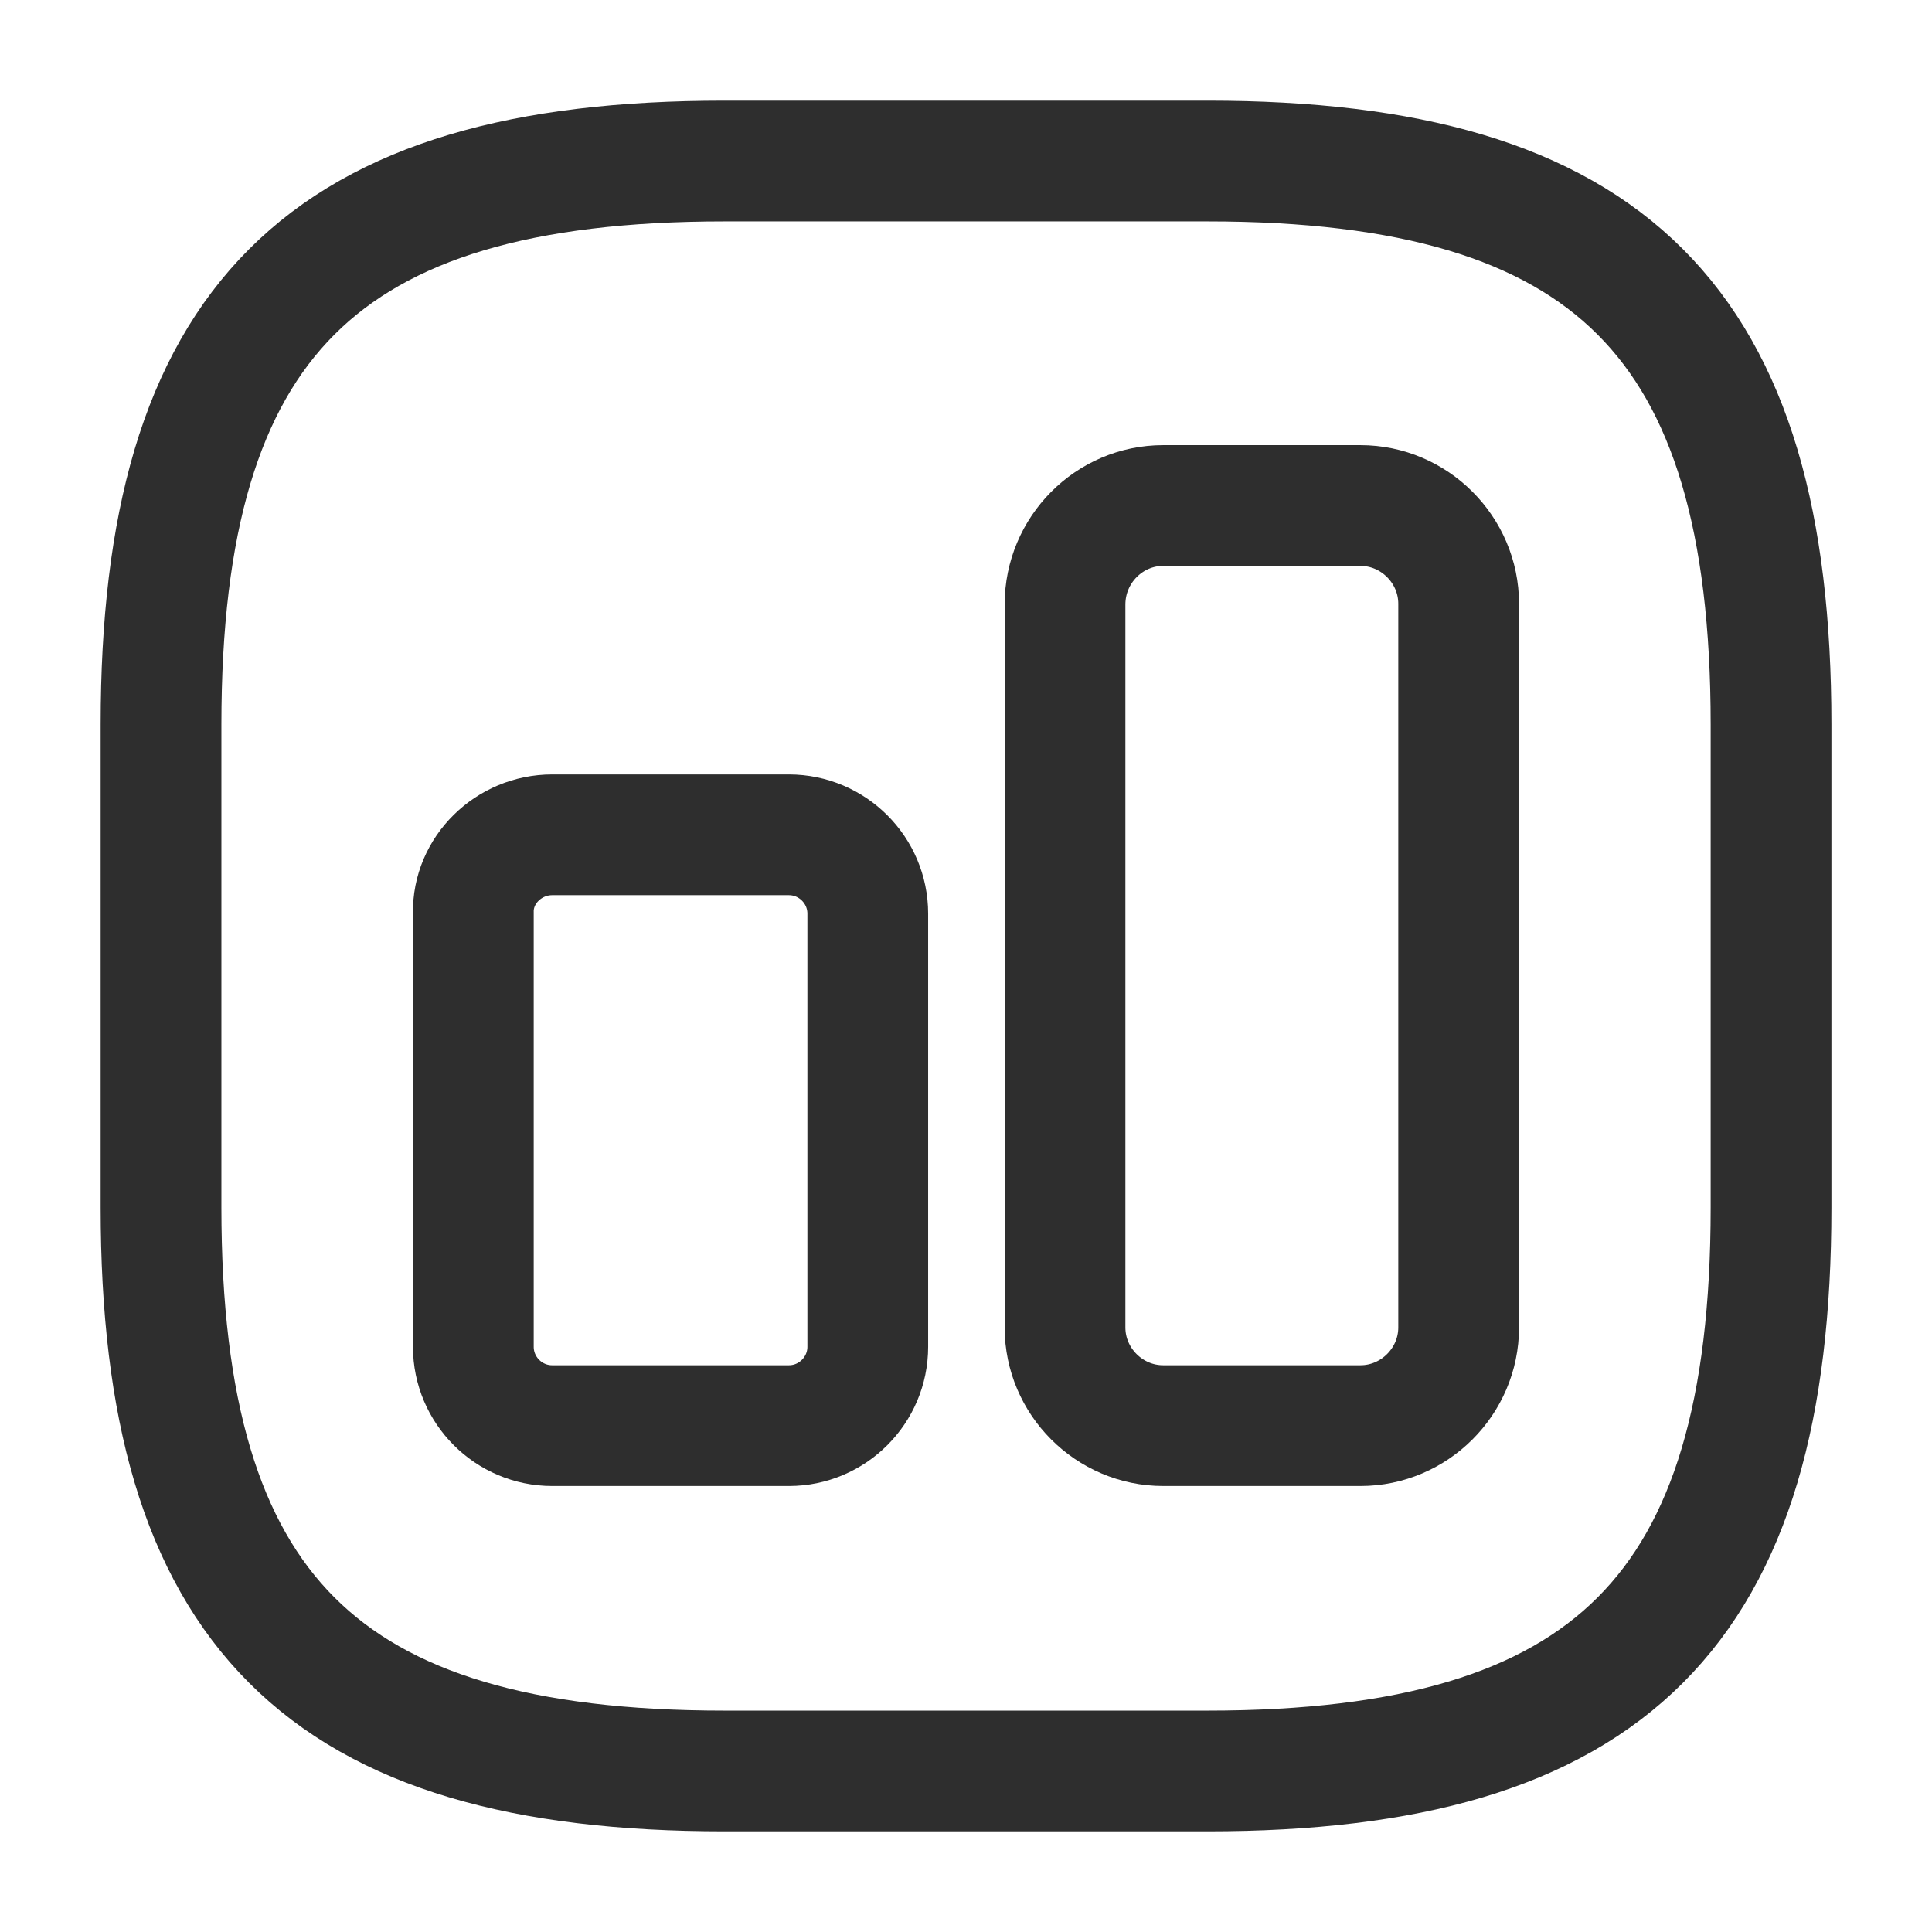
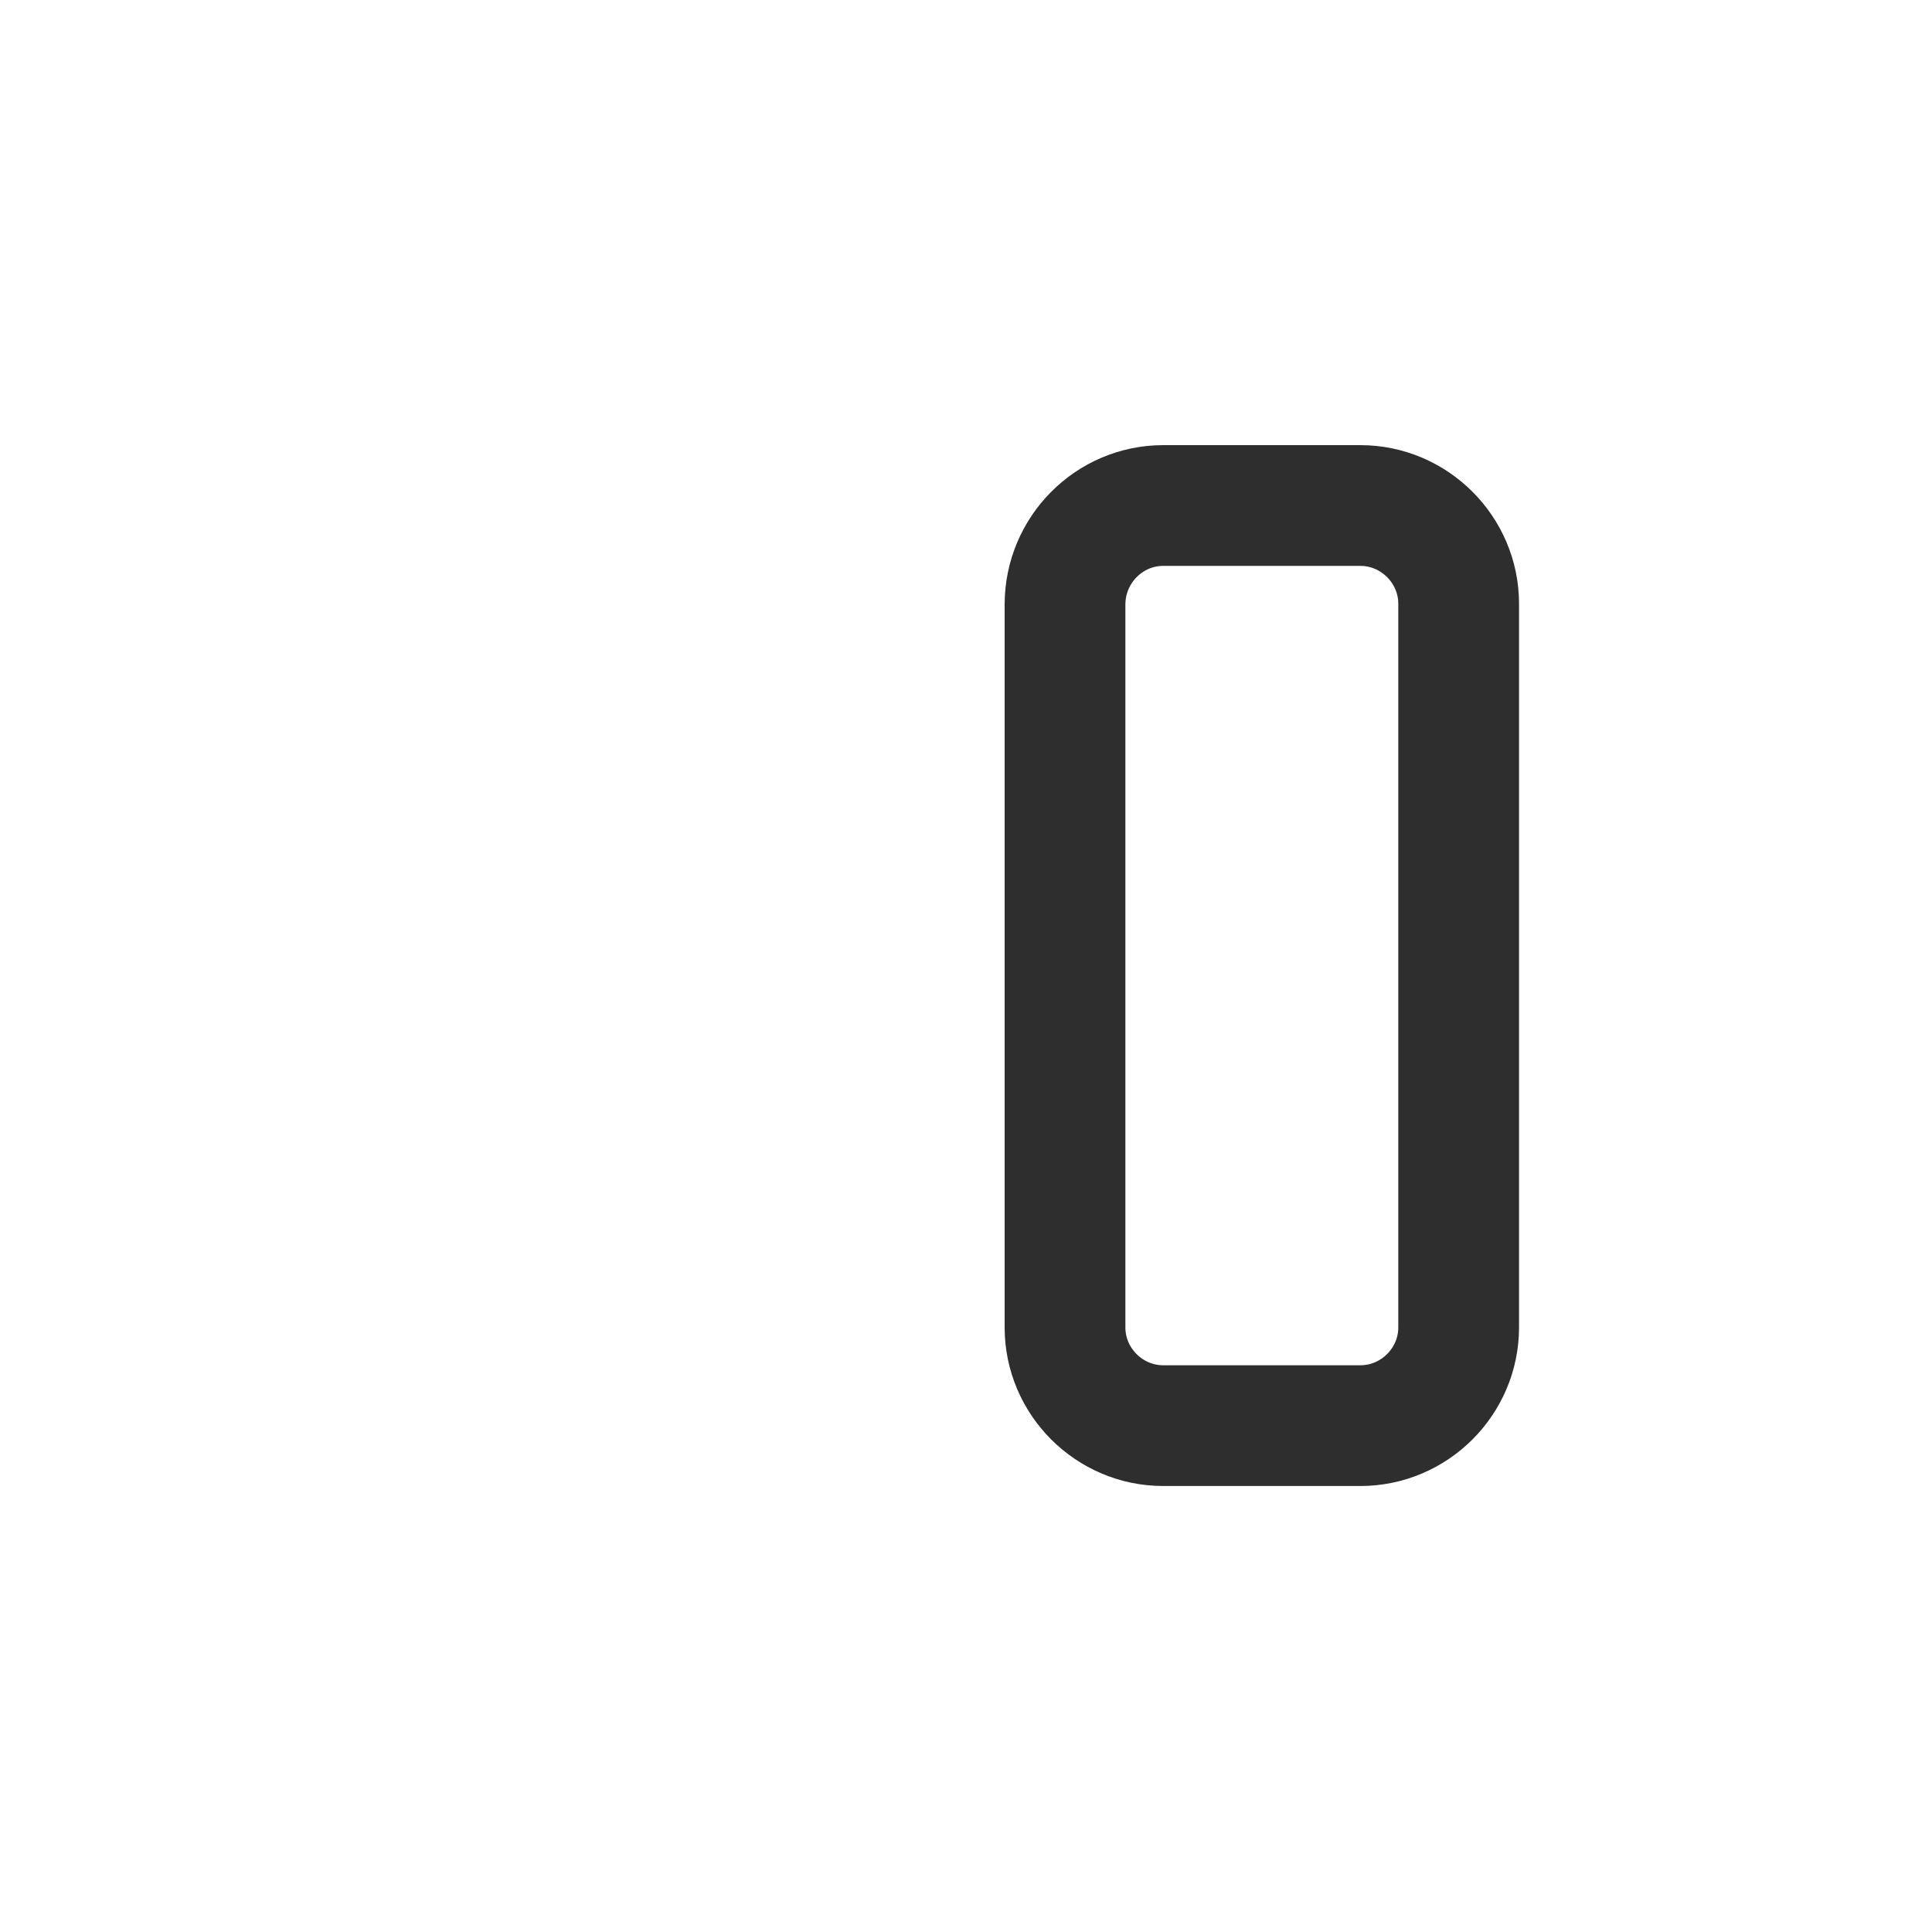
<svg xmlns="http://www.w3.org/2000/svg" width="32" height="32" viewBox="0 0 32 32" fill="none">
  <g clip-path="url(#clip0_2004_120)">
-     <path d="M12 2.667L20 2.667C26.667 2.667 29.334 5.333 29.334 12L29.334 20C29.334 26.667 26.667 29.333 20 29.333L12 29.333C5.333 29.333 2.667 26.667 2.667 20L2.667 12C2.667 5.333 5.333 2.667 12 2.667Z" stroke="#2E2E2E" stroke-width="2" stroke-linecap="round" stroke-linejoin="round" />
    <path d="M19.266 8.373L22.533 8.373C23.426 8.373 24.16 9.107 24.16 10L24.16 21.987C24.16 22.88 23.426 23.613 22.533 23.613L19.266 23.613C18.373 23.613 17.64 22.88 17.64 21.987L17.64 10.013C17.64 9.107 18.373 8.373 19.266 8.373Z" stroke="#2E2E2E" stroke-width="2" stroke-miterlimit="10" />
-     <path d="M9.146 13.827L13.066 13.827C13.786 13.827 14.373 14.413 14.373 15.133L14.373 22.307C14.373 23.027 13.786 23.613 13.066 23.613L9.146 23.613C8.426 23.613 7.84 23.027 7.84 22.307L7.84 15.12C7.826 14.413 8.426 13.827 9.146 13.827Z" stroke="#2E2E2E" stroke-width="2" stroke-miterlimit="10" />
  </g>
  <defs>
    <clipPath id="clip0_2004_120">
      <rect width="32" height="32" fill="white" transform="translate(32 32) rotate(-180)" />
    </clipPath>
  </defs>
</svg>